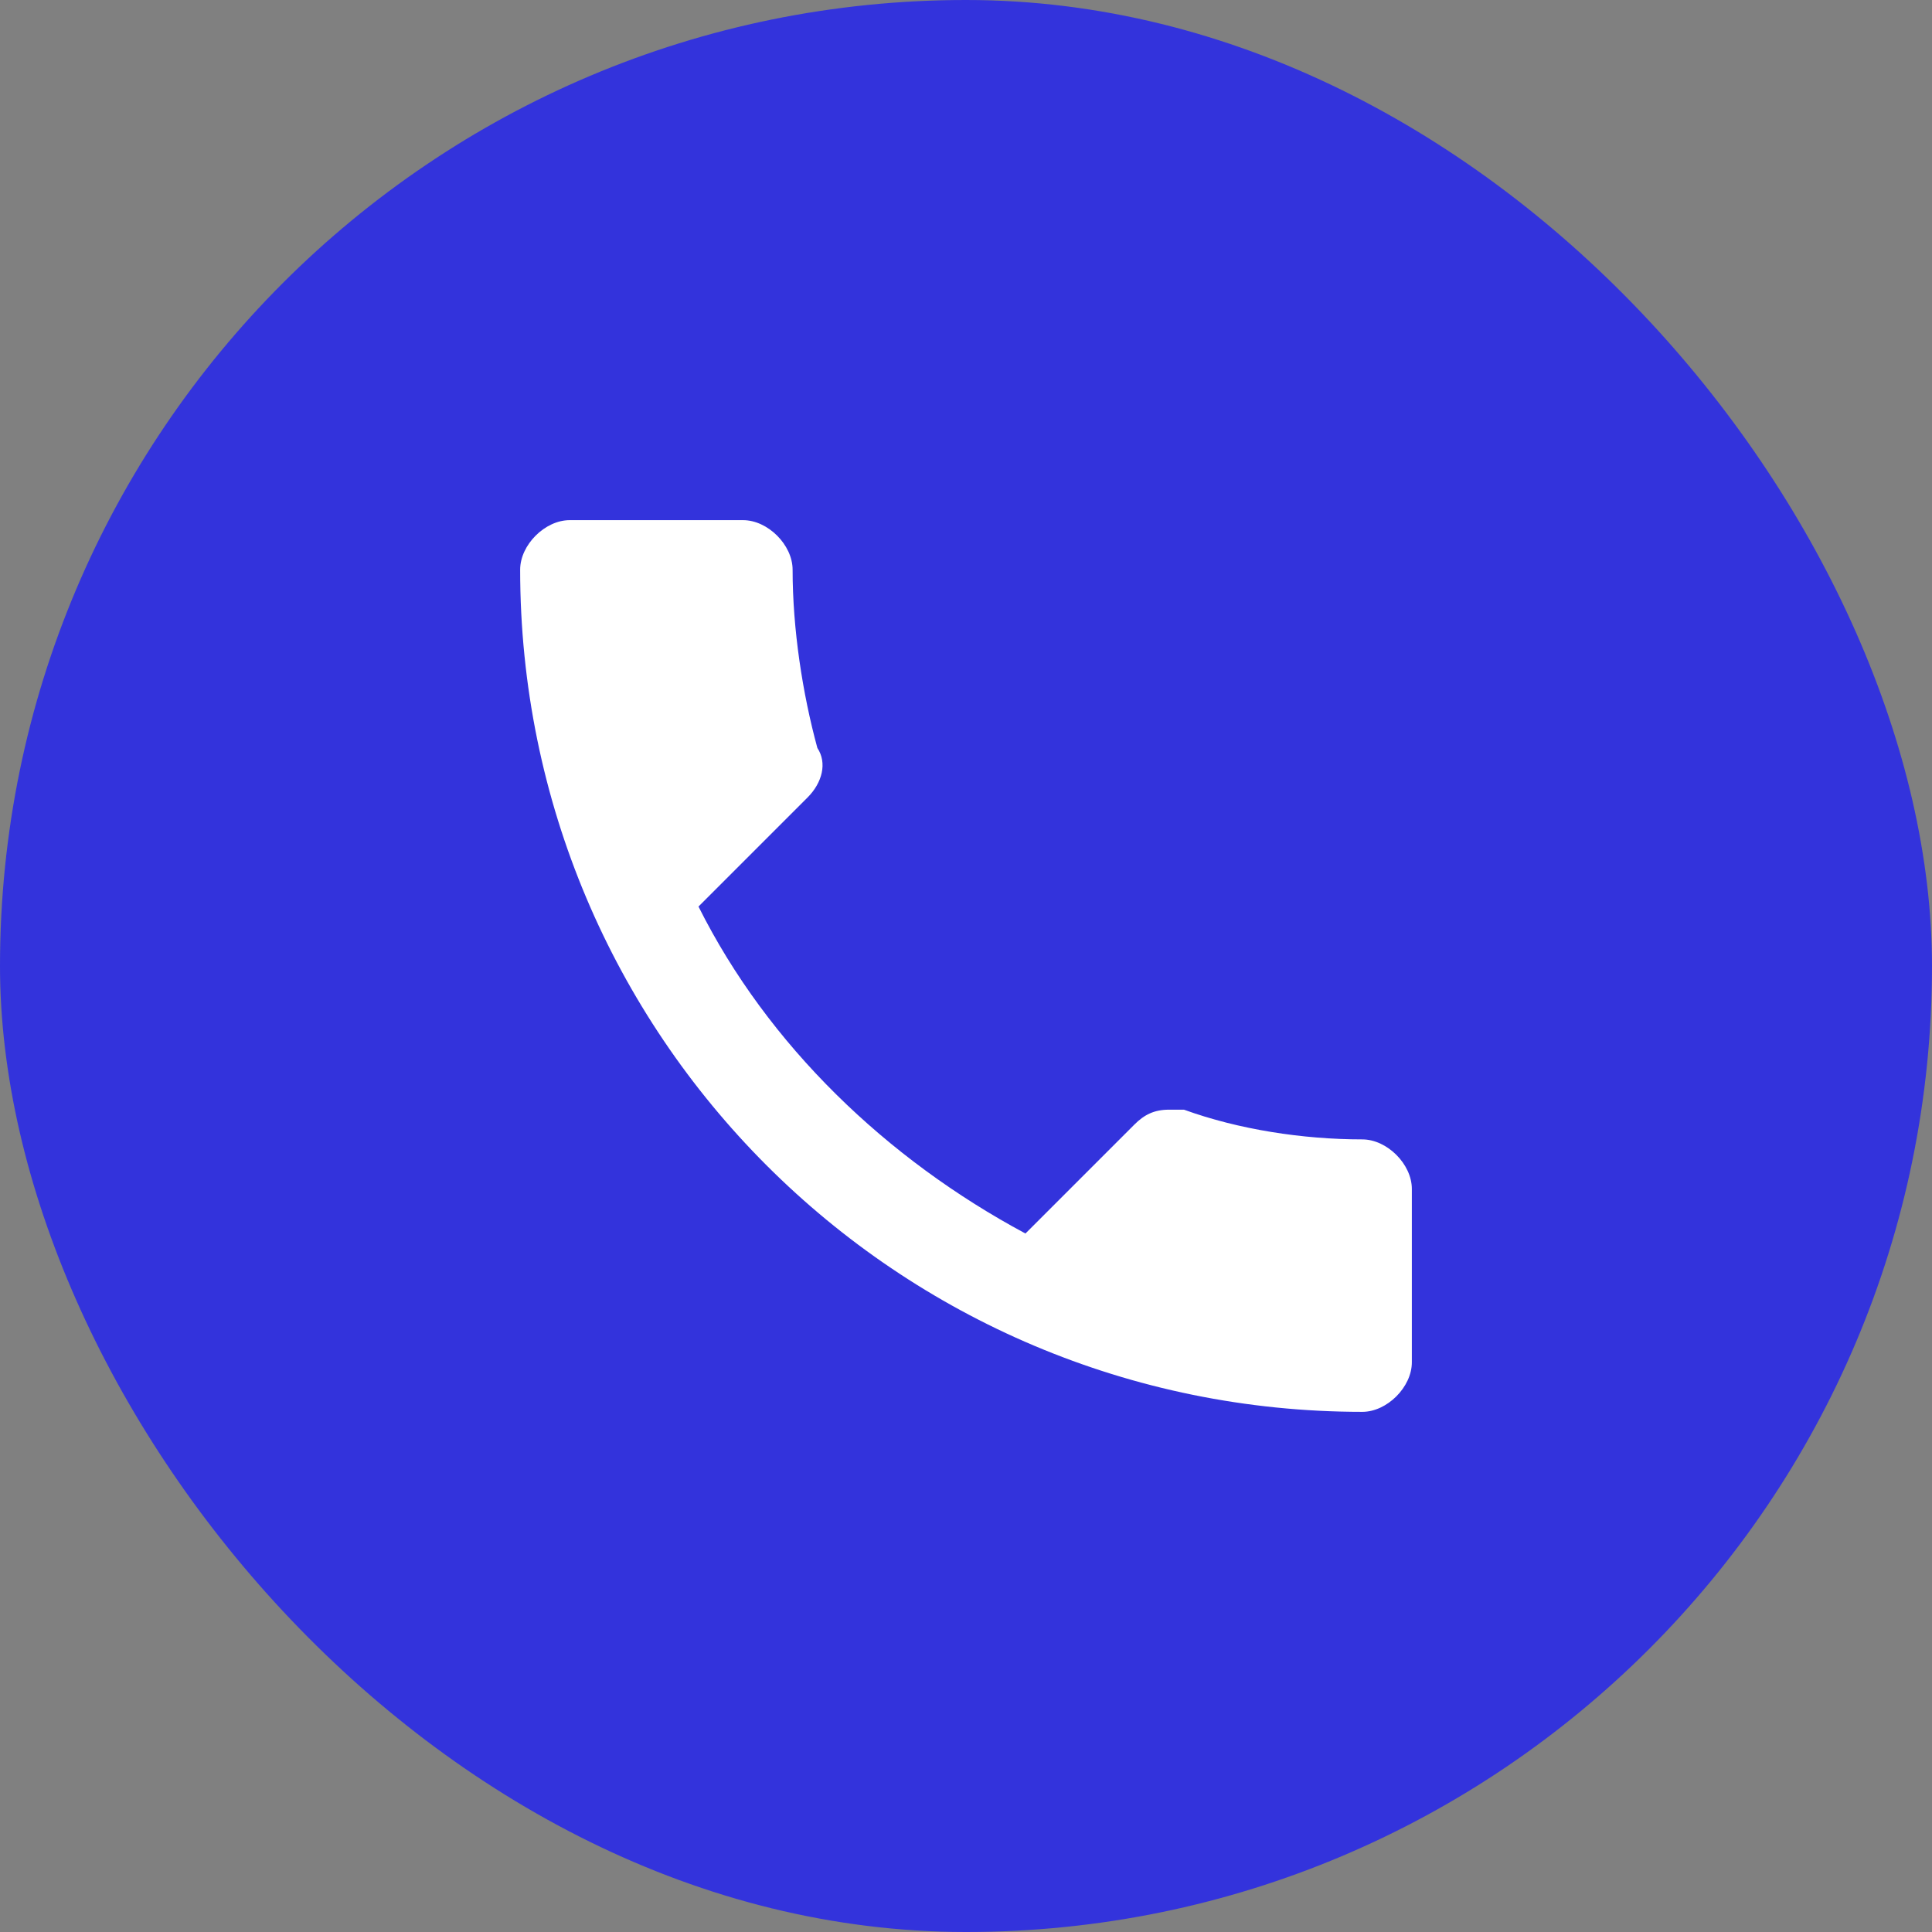
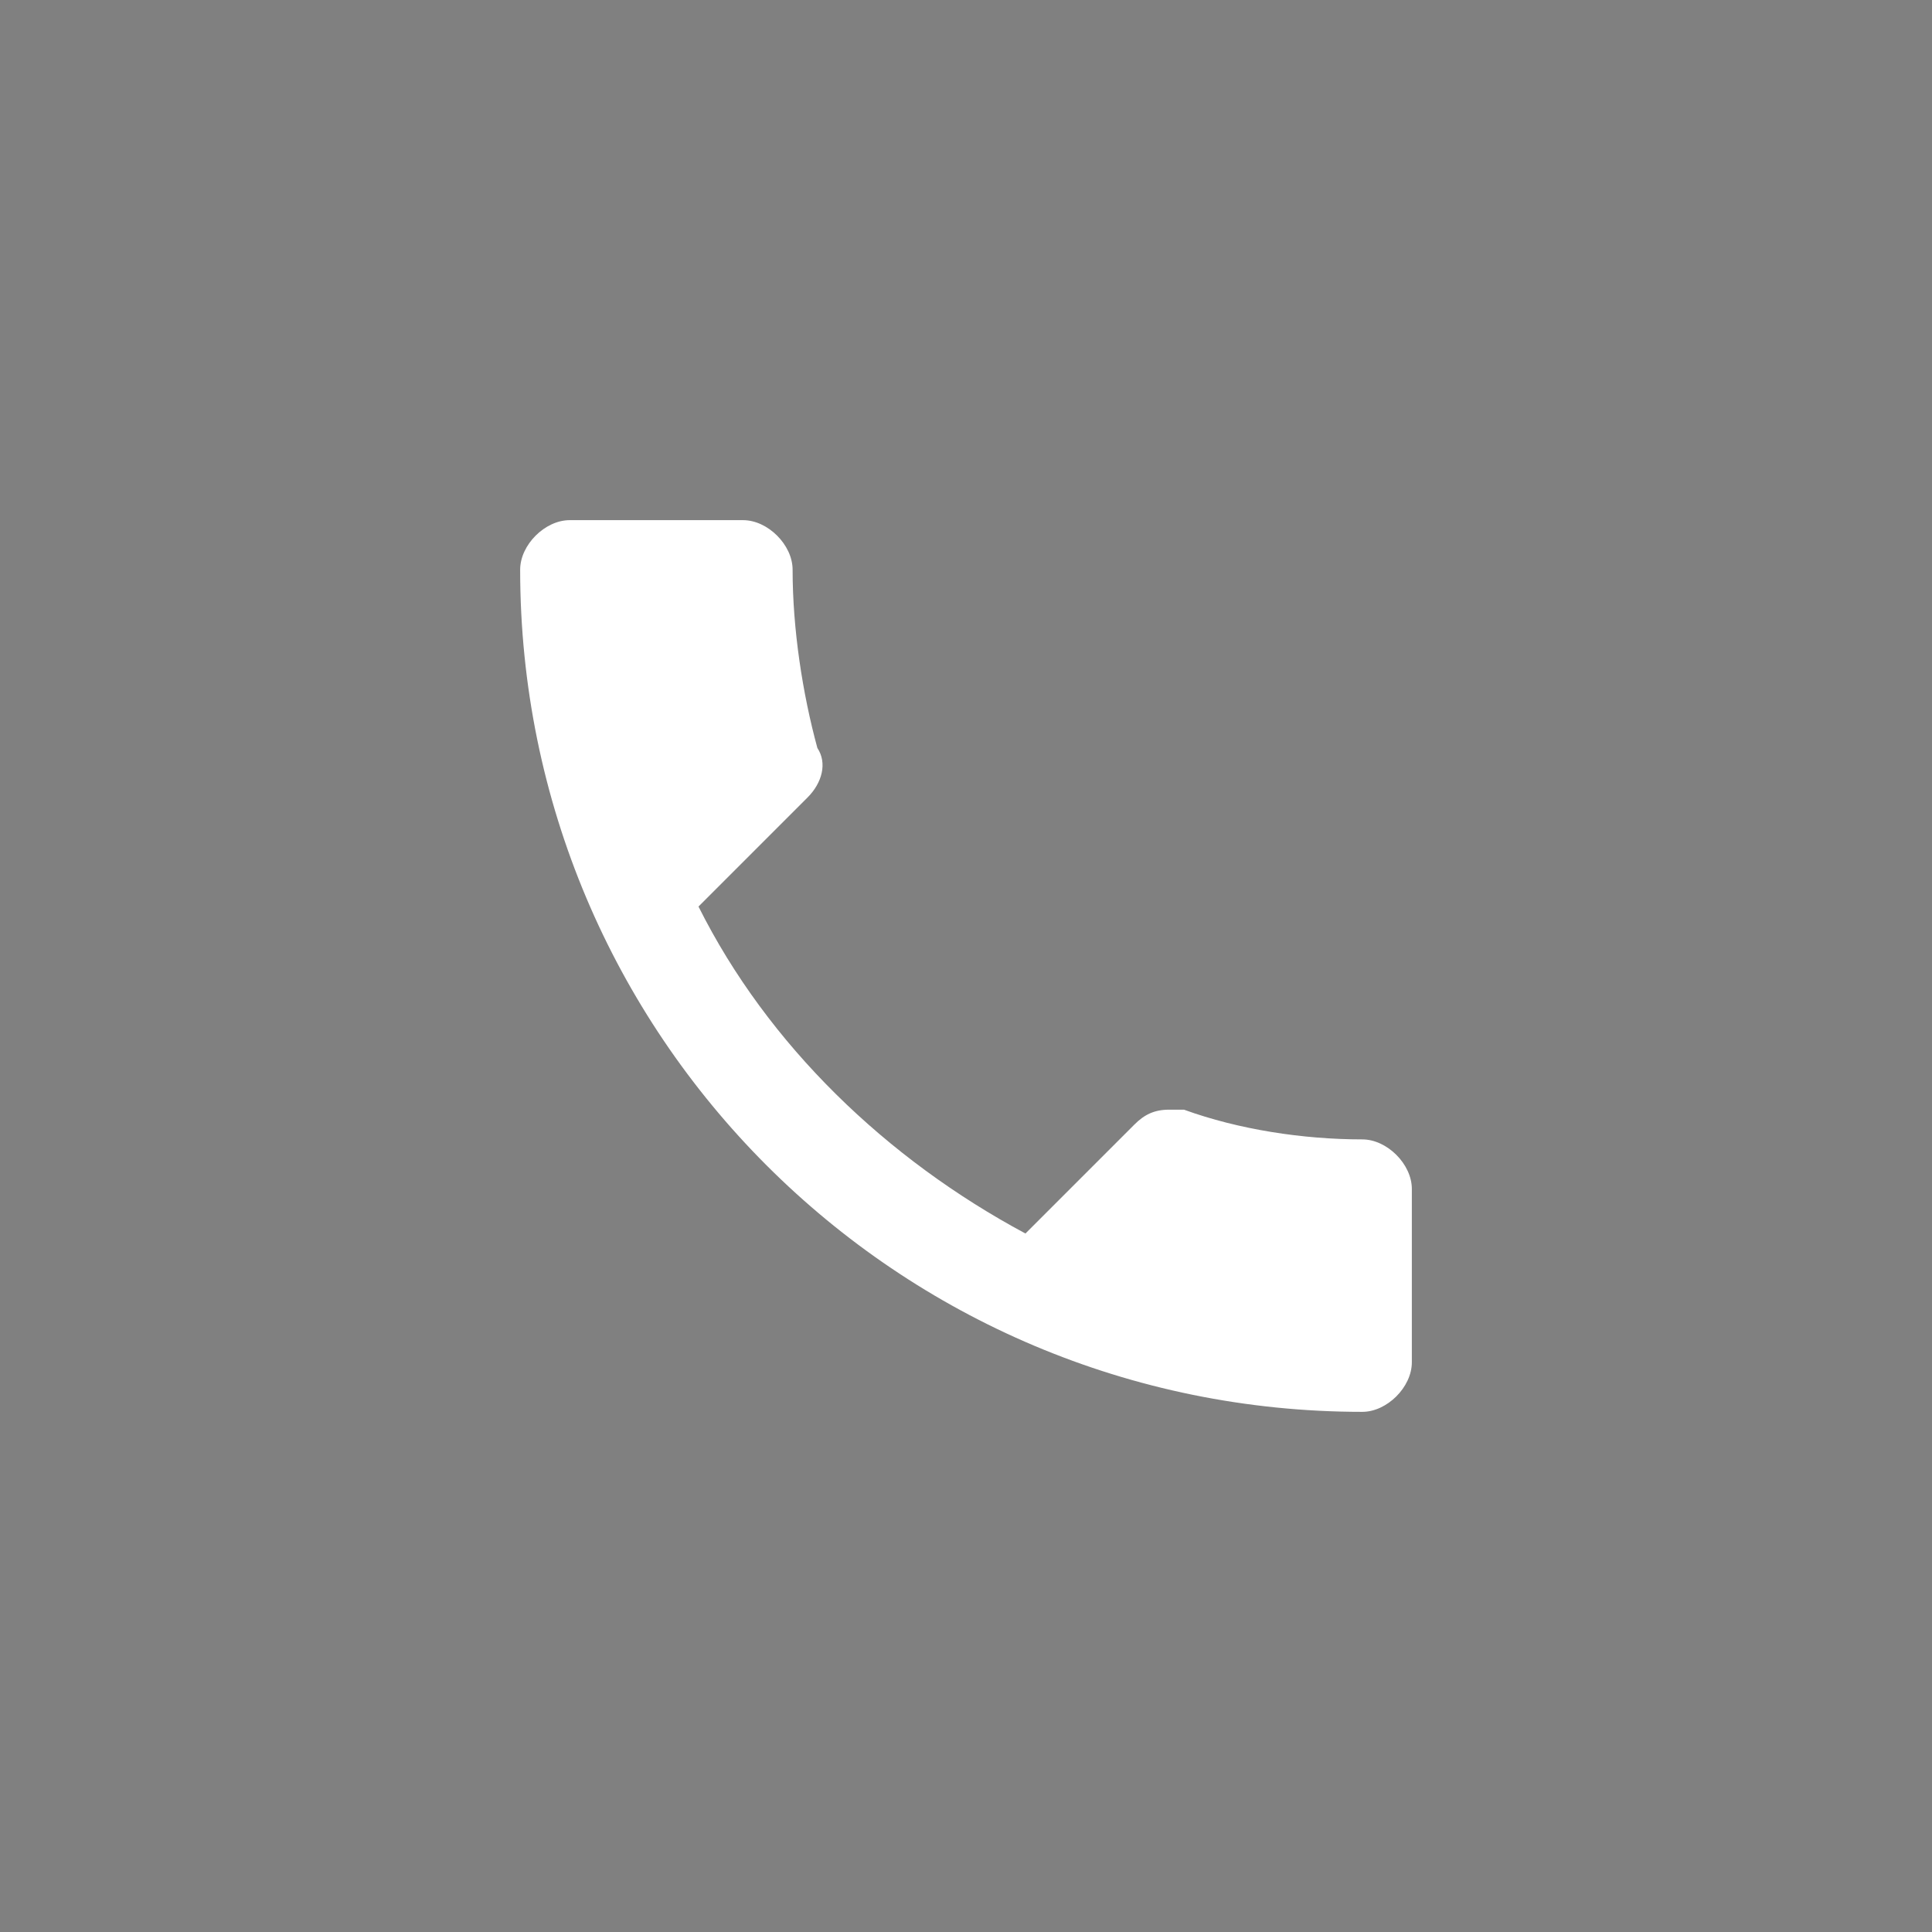
<svg xmlns="http://www.w3.org/2000/svg" width="52" height="52" viewBox="0 0 52 52" fill="none">
  <rect x="0" y="0" width="52" height="52" fill="#808080" stroke="none" />
-   <rect width="52" height="52" rx="26" fill="#3333DC" />
  <path d="M36.667 30.667C35.067 30.667 33.333 30.4 31.867 29.867C31.733 29.867 31.6 29.867 31.467 29.867C31.067 29.867 30.8 30 30.533 30.267L27.6 33.2C23.867 31.2 20.667 28.133 18.8 24.4L21.733 21.467C22.133 21.067 22.267 20.533 22 20.133C21.6 18.667 21.333 16.933 21.333 15.333C21.333 14.667 20.667 14 20 14H15.333C14.667 14 14 14.667 14 15.333C14 27.867 24.133 38 36.667 38C37.333 38 38 37.333 38 36.667V32C38 31.333 37.333 30.667 36.667 30.667Z" fill="white" />
</svg>